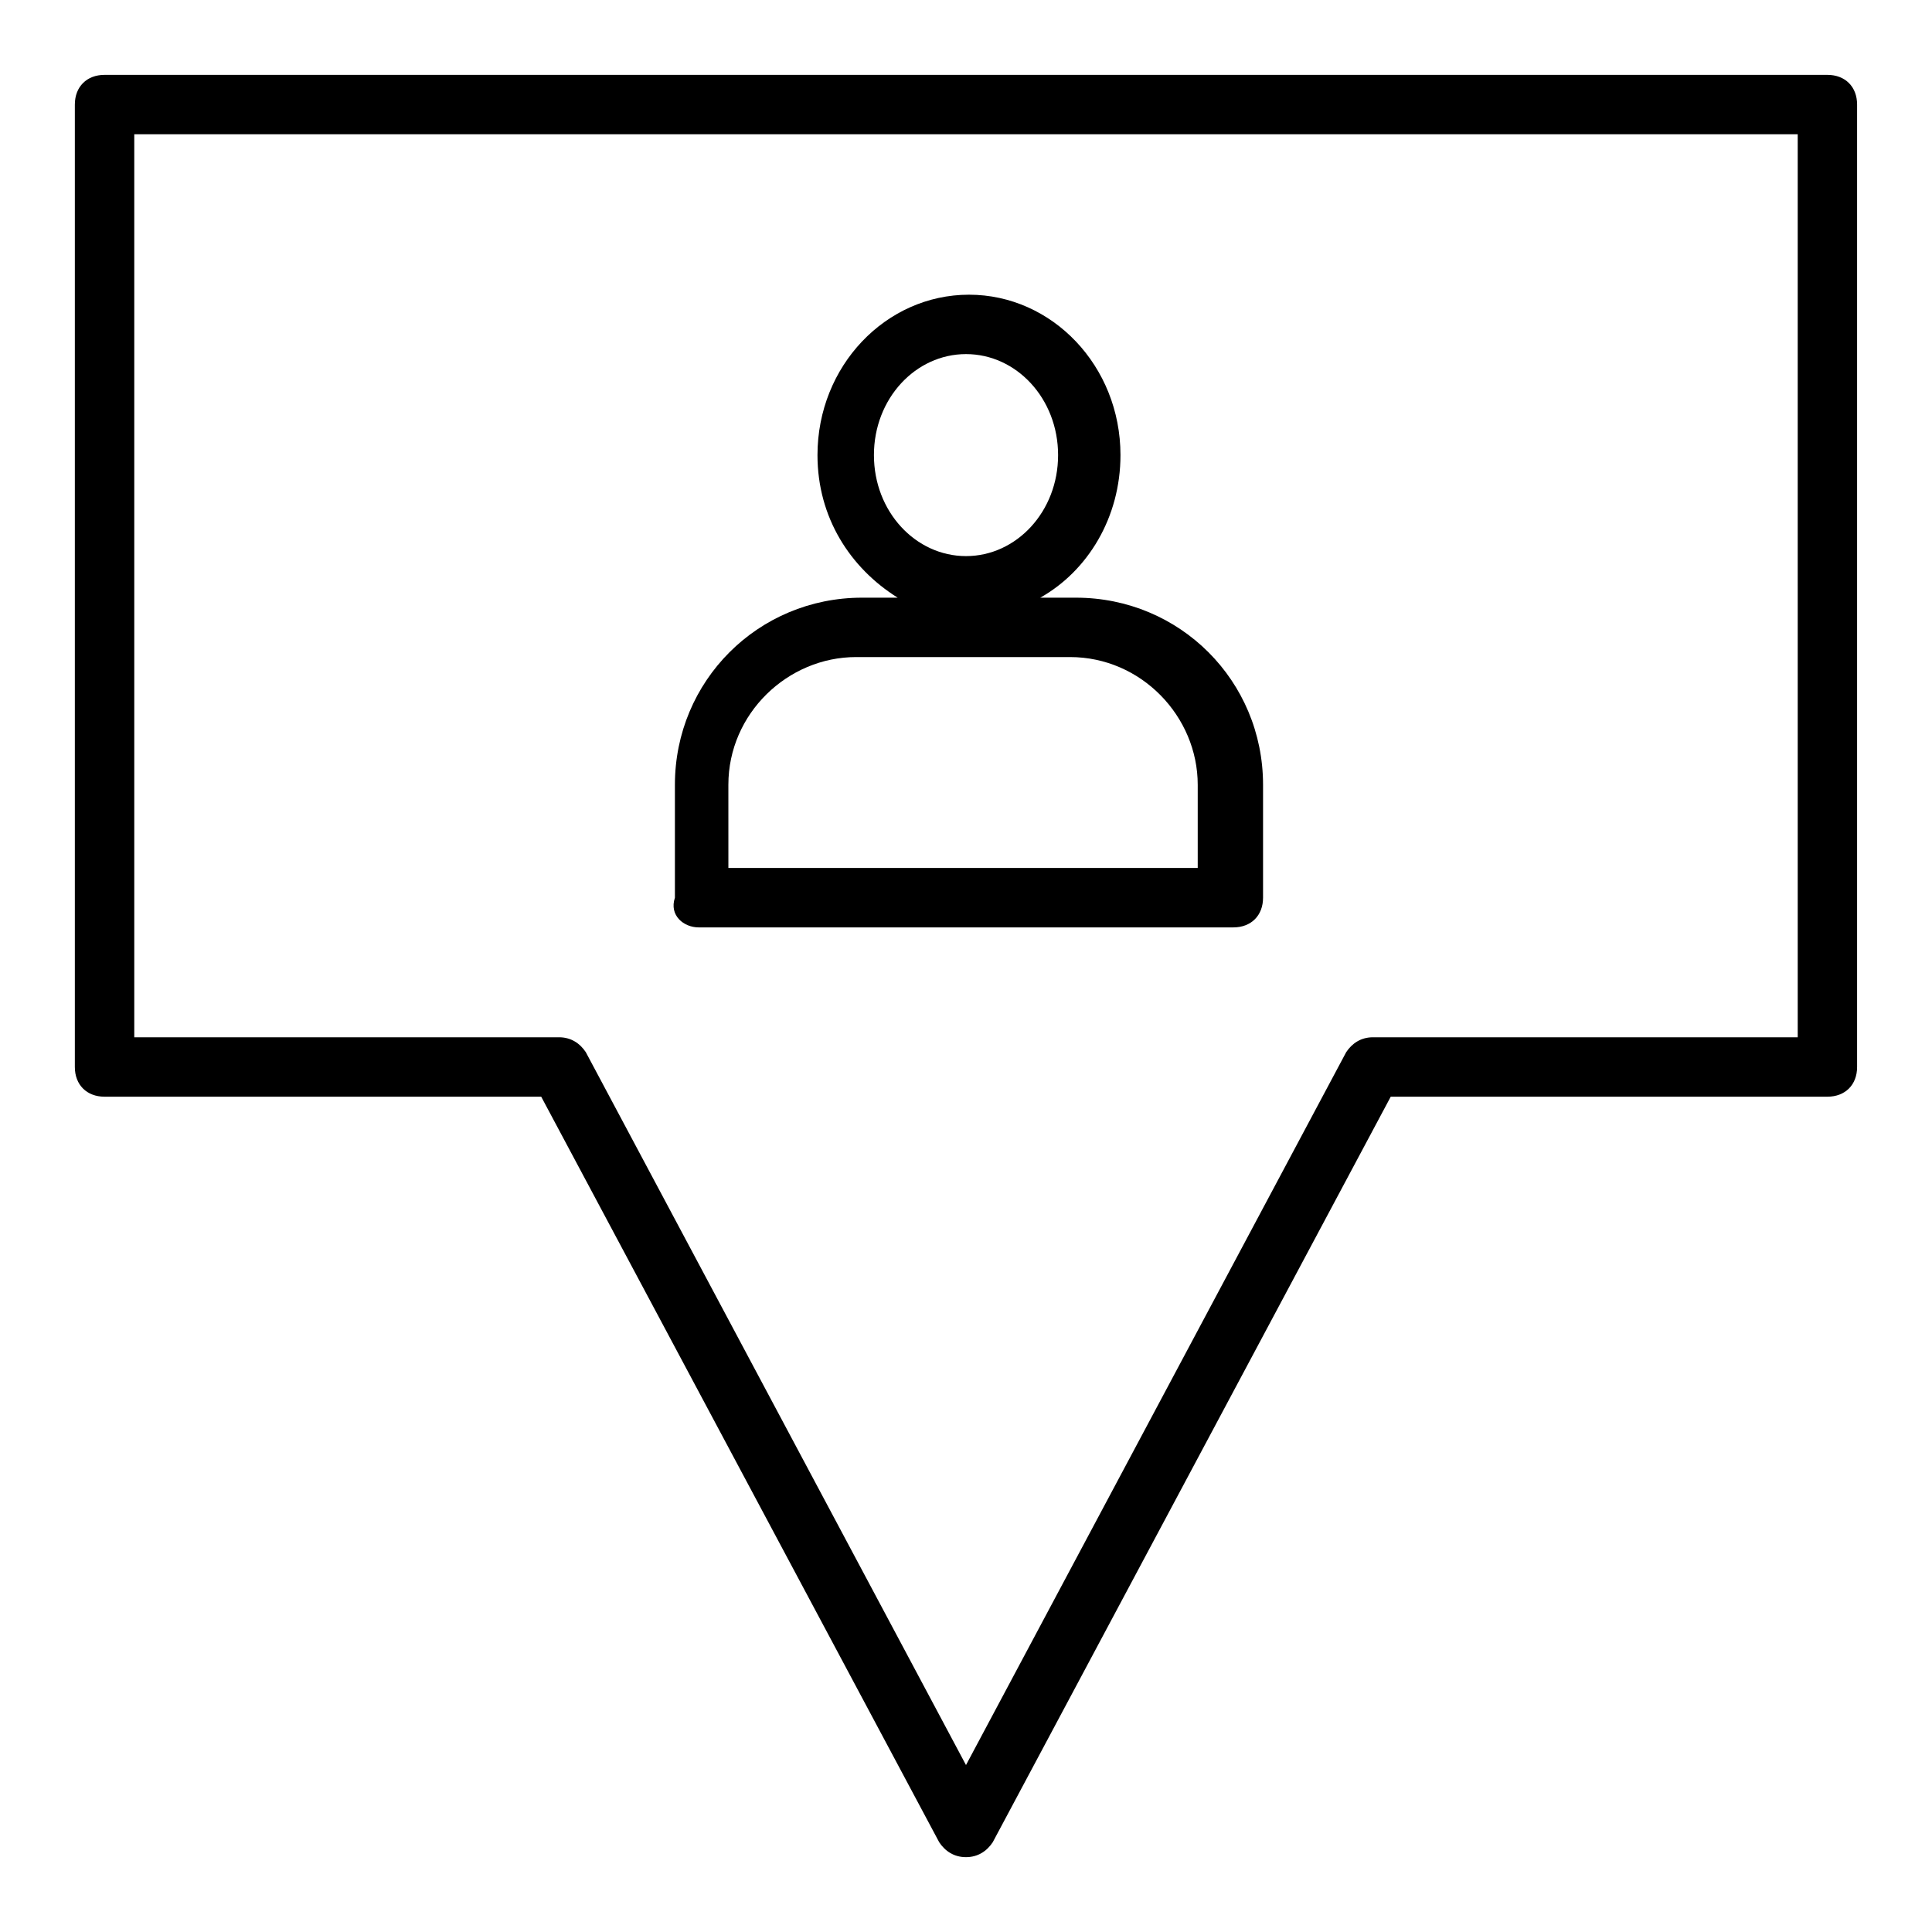
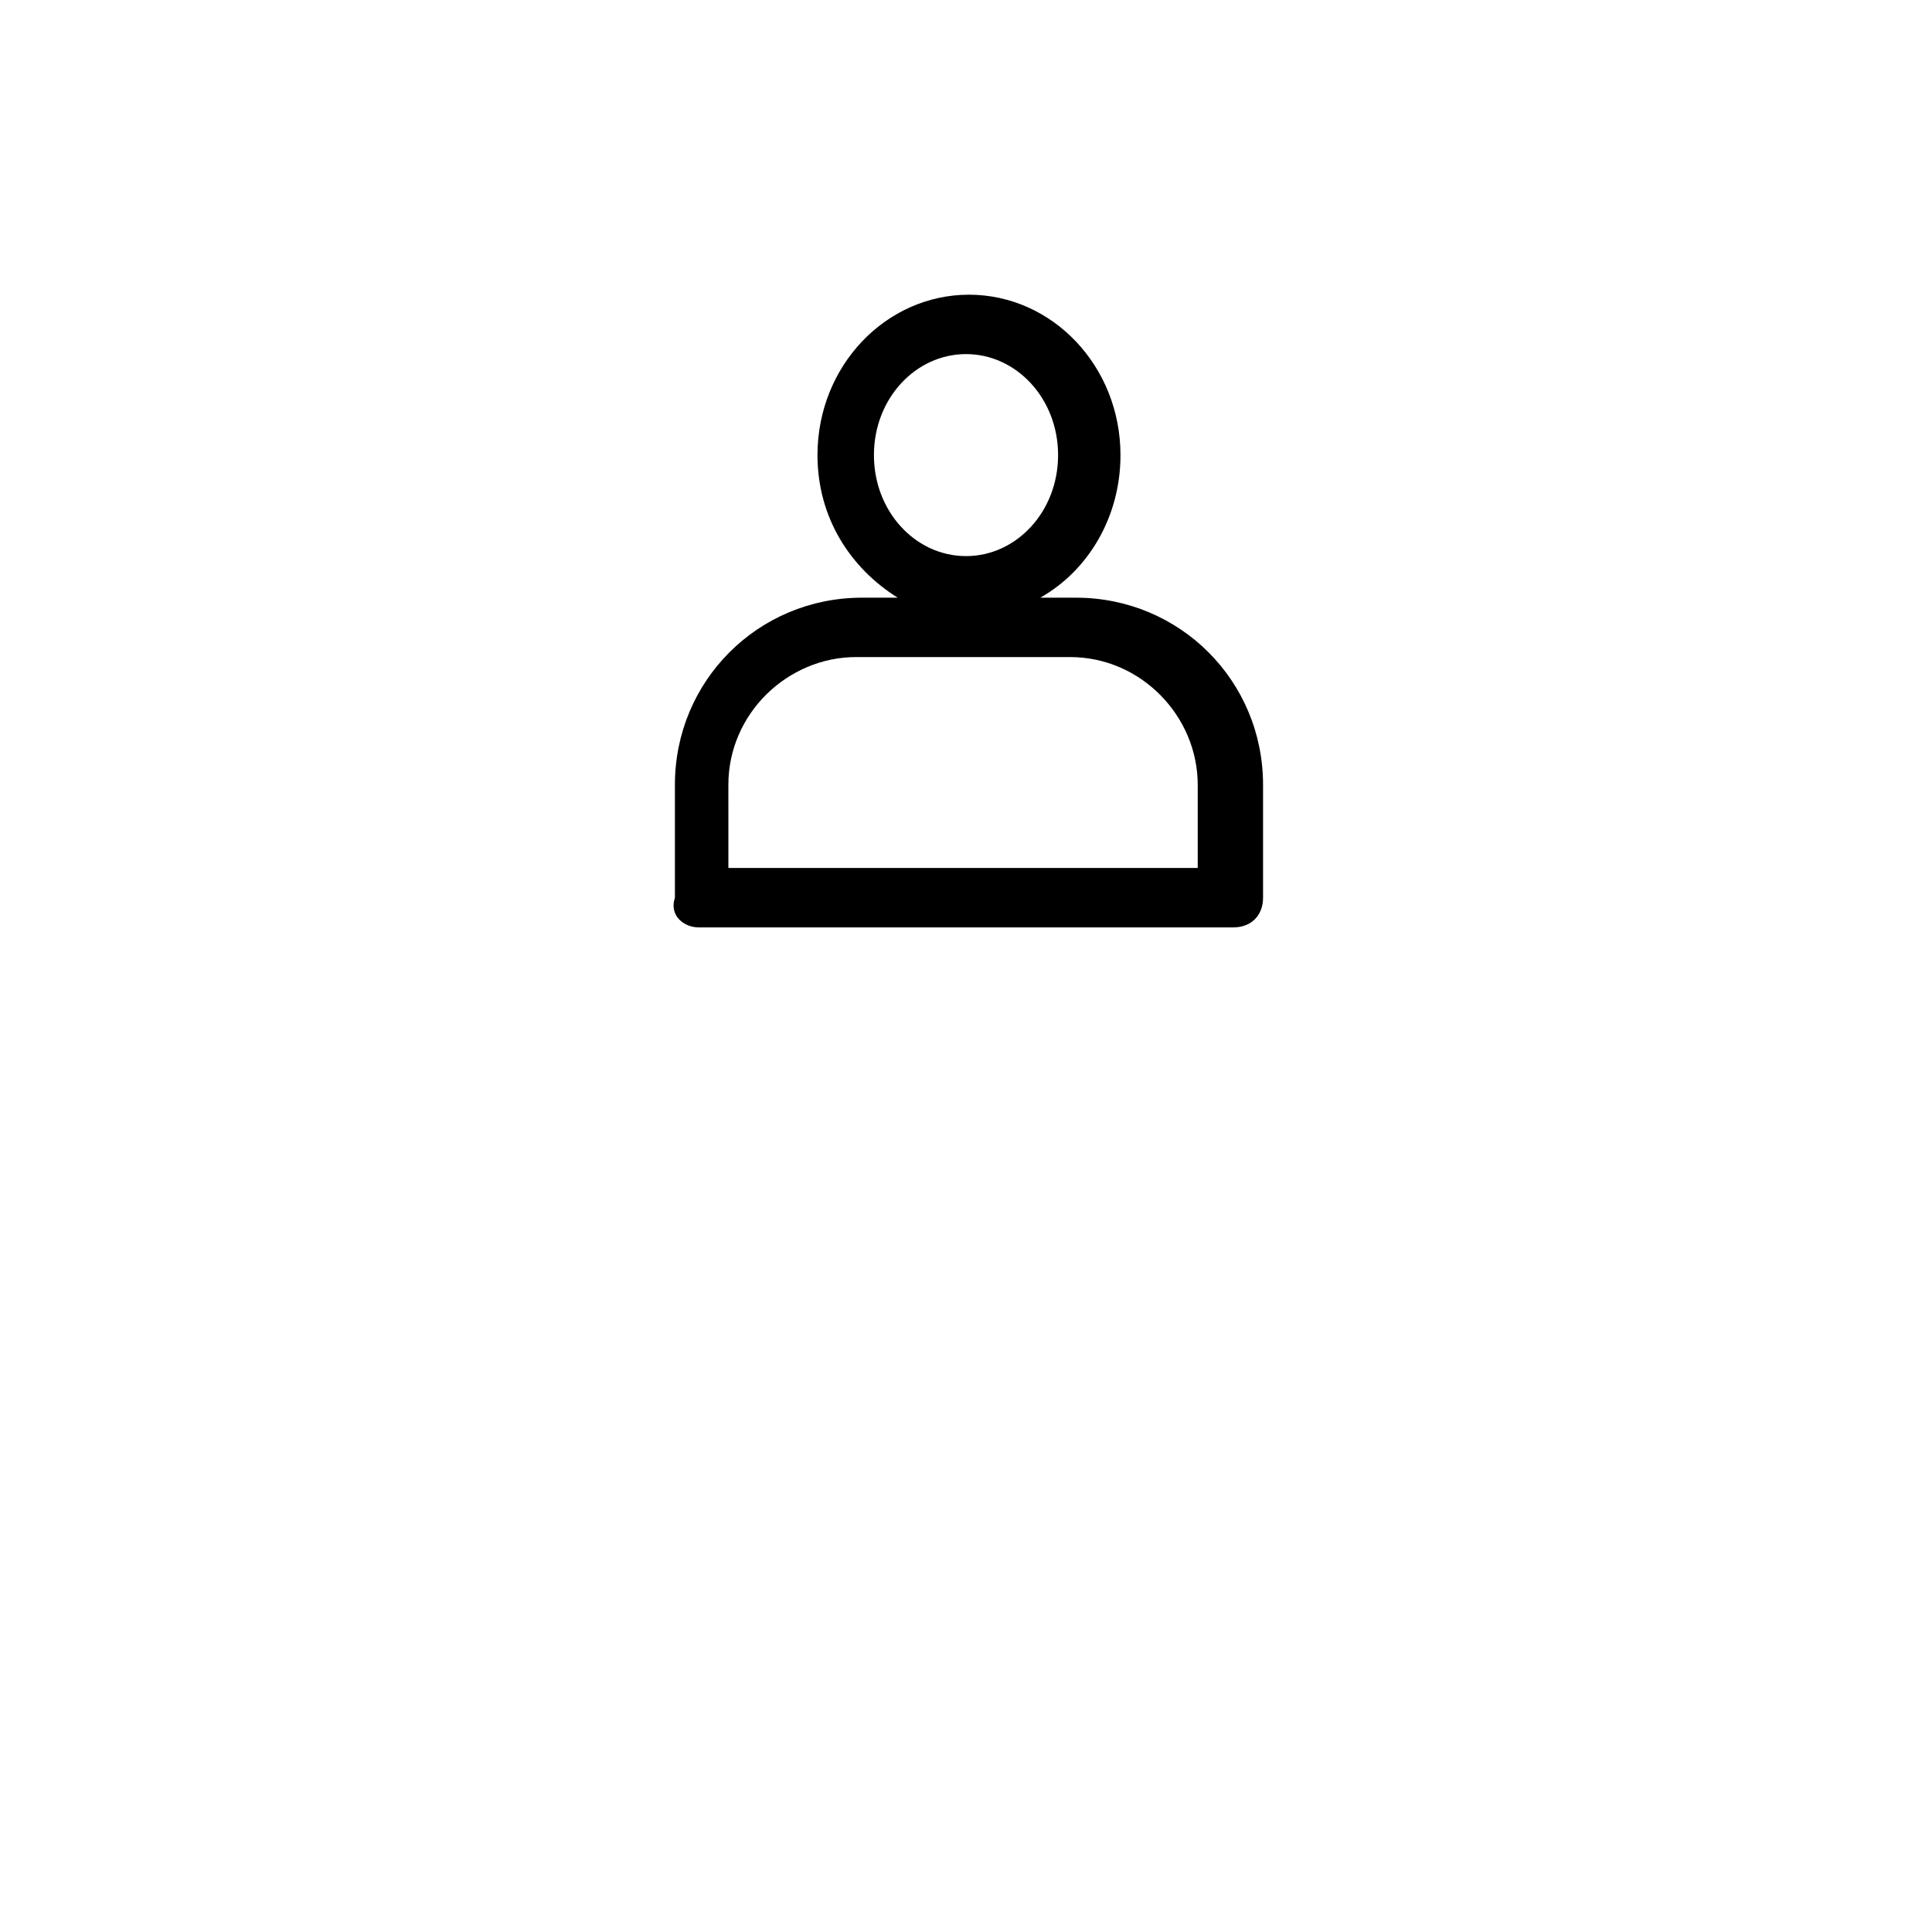
<svg xmlns="http://www.w3.org/2000/svg" fill="#000000" width="800px" height="800px" version="1.1" viewBox="144 144 512 512">
  <g>
-     <path d="m628.29 163.84h-456.58c-4.723 0-7.875 3.152-7.875 7.875v255.05c0 4.723 3.148 7.871 7.871 7.871h115.72l105.48 197.59c1.574 2.363 3.938 3.938 7.086 3.938 3.148 0 5.512-1.574 7.086-3.938l105.48-197.59h115.72c4.723 0 7.871-3.148 7.871-7.871v-255.05c0-4.723-3.148-7.875-7.871-7.875zm-7.875 255.05h-112.57c-3.148 0-5.512 1.574-7.086 3.938l-100.76 188.93-100.76-188.93c-1.574-2.363-3.938-3.938-7.086-3.938h-112.57v-239.31h440.83z" />
    <path d="m329.15 389.77h141.7c4.723 0 7.871-3.148 7.871-7.871v-29.914c0-27.551-22.043-49.594-49.594-49.594h-9.445c12.594-7.086 21.254-21.254 21.254-37.785 0-23.617-18.105-42.508-40.148-42.508-22.043 0-40.148 18.895-40.148 42.508 0 16.531 8.66 29.914 21.254 37.785h-9.445c-27.551 0-49.594 22.043-49.594 49.594v29.914c-1.574 4.723 2.363 7.871 6.297 7.871zm70.852-151.93c13.383 0 24.402 11.809 24.402 26.766 0 14.957-11.02 26.766-24.402 26.766s-24.402-11.809-24.402-26.766c-0.004-14.957 11.02-26.766 24.402-26.766zm-62.977 114.14c0-18.895 15.742-33.852 33.852-33.852h56.68c18.895 0 33.852 15.742 33.852 33.852v22.043l-124.38-0.004z" />
  </g>
</svg>